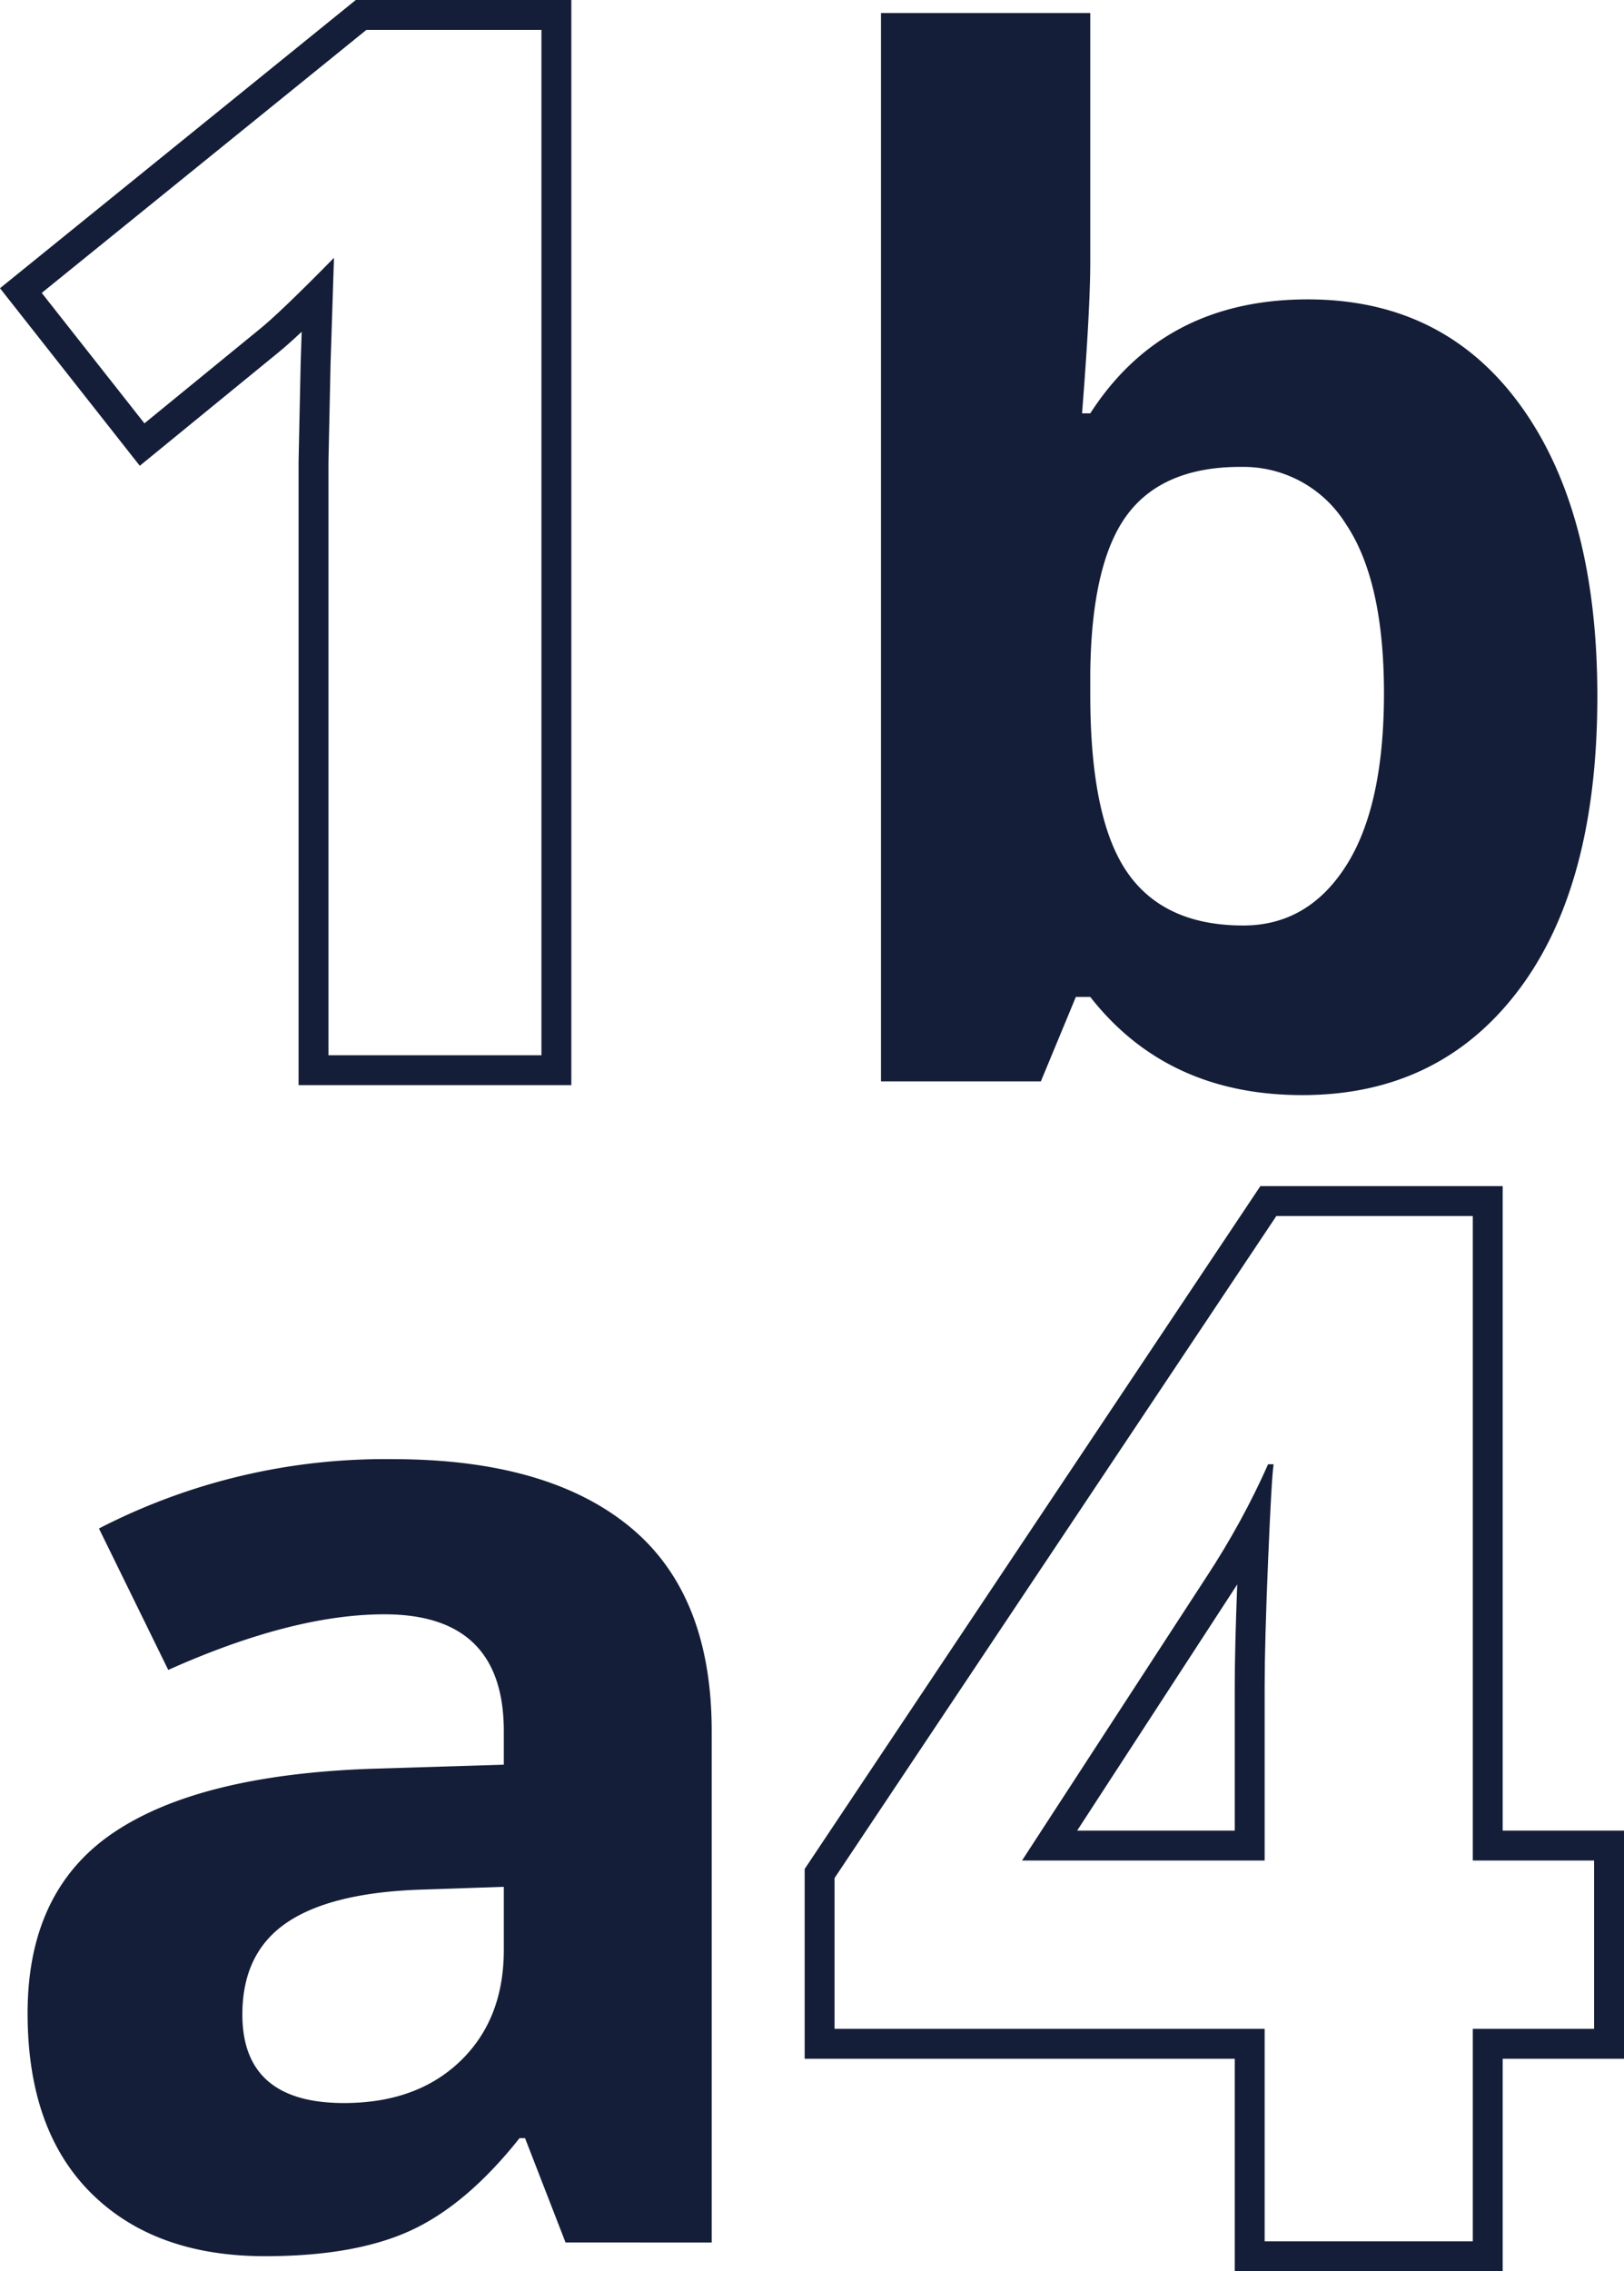
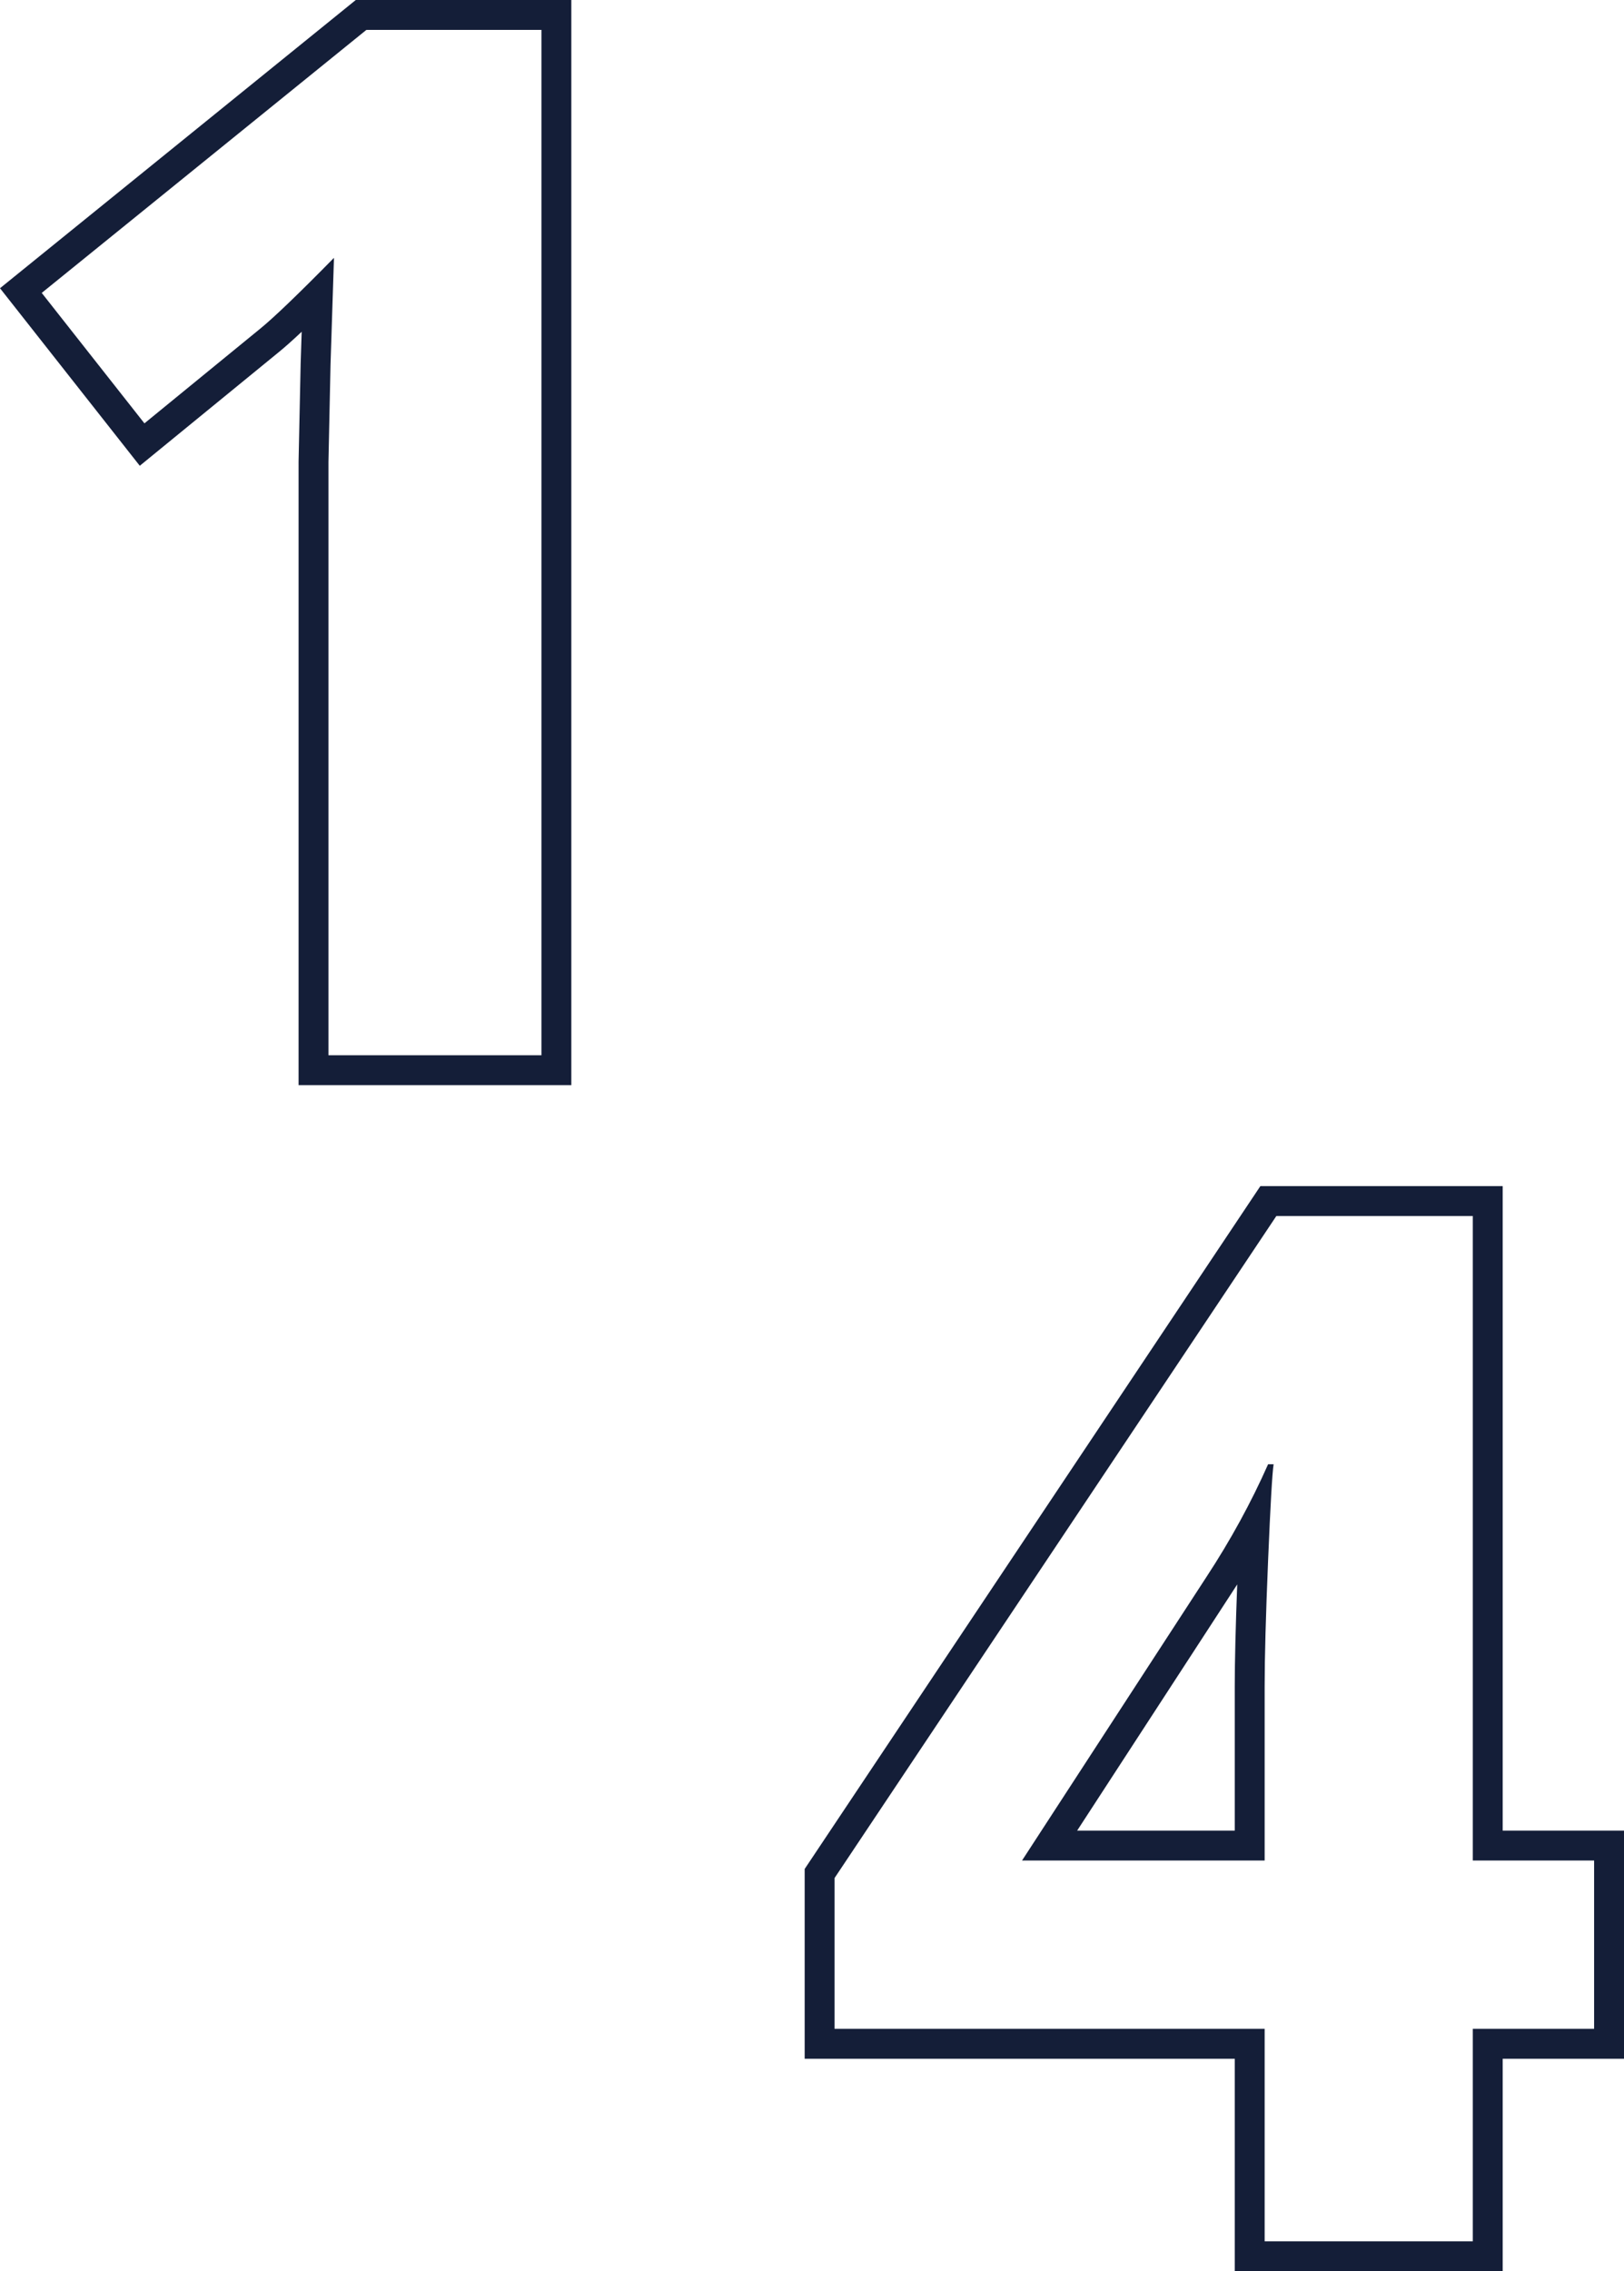
<svg xmlns="http://www.w3.org/2000/svg" width="217.321" height="303.76" viewBox="0 0 217.321 303.76">
  <g id="Coders" transform="translate(3.693 1.752)">
-     <path id="Path_474" data-name="Path 474" d="M172.146,44.094q18.181,0,28.464,14.186t10.284,38.886q0,25.434-10.605,39.391t-28.878,13.957q-18.089,0-28.373-13.13H141.11l-4.683,11.294H115.033V5.8h28.005V39.044q0,6.336-1.1,20.292h1.1Q152.863,44.094,172.146,44.094Zm-9,22.4q-10.376,0-15.15,6.382t-4.958,21.073v3.03q0,16.528,4.912,23.69t15.564,7.162q8.631,0,13.727-7.943t5.1-23.093q0-15.15-5.142-22.726A16.122,16.122,0,0,0,163.147,66.5ZM72.82,303.968,67.4,290.011h-.735q-7.07,8.907-14.554,12.35T32.6,305.8q-14.783,0-23.277-8.448T.833,273.3q0-16.344,11.432-24.1t34.479-8.585l17.813-.551v-4.5q0-15.61-15.977-15.61-12.3,0-28.924,7.438l-9.274-18.915a83.455,83.455,0,0,1,39.3-9.274q20.66,0,31.678,9t11.019,27.363v68.407ZM64.557,256.4l-10.835.367q-12.212.367-18.181,4.407t-5.968,12.3q0,11.845,13.59,11.845,9.733,0,15.564-5.6t5.831-14.875Z" transform="translate(-0.833 -5.805)" fill="#141e38" />
    <g id="Path_475" data-name="Path 475" transform="translate(0.512 -4.995)" fill="none">
-       <path d="M68.249,144.373h-28.5V65.022l.277-13.038.461-14.257q-7.1,7.222-9.869,9.473l-15.5,12.662L1.379,42.417,44.822,7.243H68.249Zm140.867,130.21H192.883V303H165.028v-28.42H107.474V254.417L166.6,165.873h26.287v86.2h16.233Zm-44.088-22.511V228.81q0-5.815.461-16.883t.738-12.85h-.738a105.13,105.13,0,0,1-8.209,15.007l-24.719,37.987Z" stroke="none" />
+       <path d="M68.249,144.373h-28.5V65.022l.277-13.038.461-14.257q-7.1,7.222-9.869,9.473l-15.5,12.662L1.379,42.417,44.822,7.243H68.249Zm140.867,130.21H192.883V303H165.028v-28.42H107.474L166.6,165.873h26.287v86.2h16.233Zm-44.088-22.511V228.81q0-5.815.461-16.883t.738-12.85h-.738a105.13,105.13,0,0,1-8.209,15.007l-24.719,37.987Z" stroke="none" />
      <path d="M 44.822 7.243 L 1.379 42.417 L 15.122 59.863 L 30.618 47.2 C 32.462 45.7 35.752 42.542 40.487 37.727 L 40.026 51.984 L 39.749 65.022 L 39.749 144.373 L 68.249 144.373 L 68.249 7.243 L 44.822 7.243 M 166.596 165.873 L 107.474 254.417 L 107.474 274.583 L 165.028 274.583 L 165.028 303.003 L 192.883 303.003 L 192.883 274.583 L 209.116 274.583 L 209.116 252.072 L 192.883 252.072 L 192.883 165.873 L 166.596 165.873 M 165.028 252.072 L 132.562 252.072 L 157.28 214.085 C 160.478 209.207 163.214 204.205 165.489 199.077 L 166.227 199.077 C 166.043 200.265 165.797 204.549 165.489 211.927 C 165.182 219.306 165.028 224.934 165.028 228.81 L 165.028 252.072 M 43.405 3.243 L 72.249 3.243 L 72.249 148.373 L 35.749 148.373 L 35.75 64.937 L 36.028 51.855 L 36.165 47.612 C 34.935 48.768 33.932 49.66 33.145 50.301 L 14.5 65.537 L -4.205 41.792 L 43.405 3.243 Z M 164.457 161.873 L 196.883 161.873 L 196.883 248.072 L 213.116 248.072 L 213.116 278.583 L 196.883 278.583 L 196.883 307.003 L 161.028 307.003 L 161.028 278.583 L 103.474 278.583 L 103.474 253.204 L 164.457 161.873 Z M 161.028 248.072 L 161.028 228.81 C 161.028 225.515 161.139 220.929 161.358 215.146 C 161.119 215.521 160.877 215.894 160.633 216.266 L 160.633 216.266 L 139.937 248.072 L 161.028 248.072 Z" stroke="none" fill="#141e38" />
    </g>
  </g>
</svg>